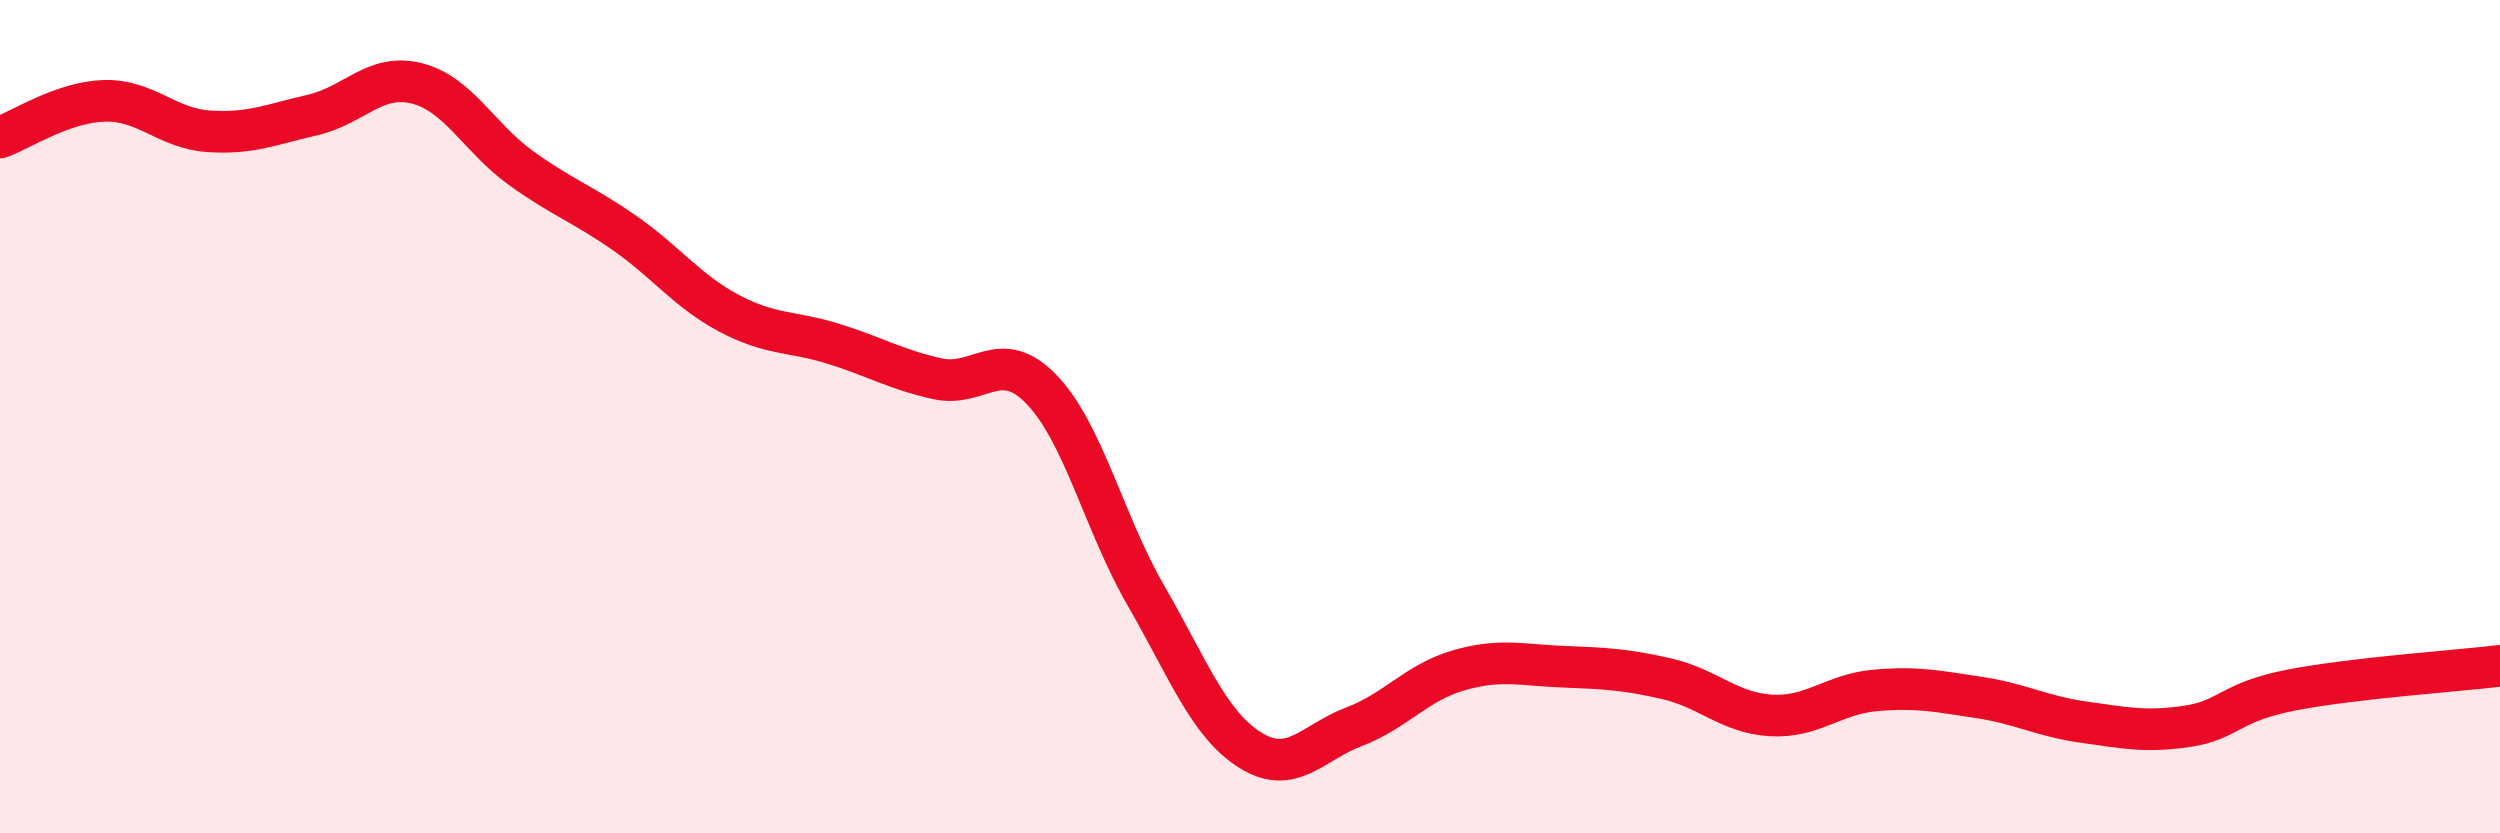
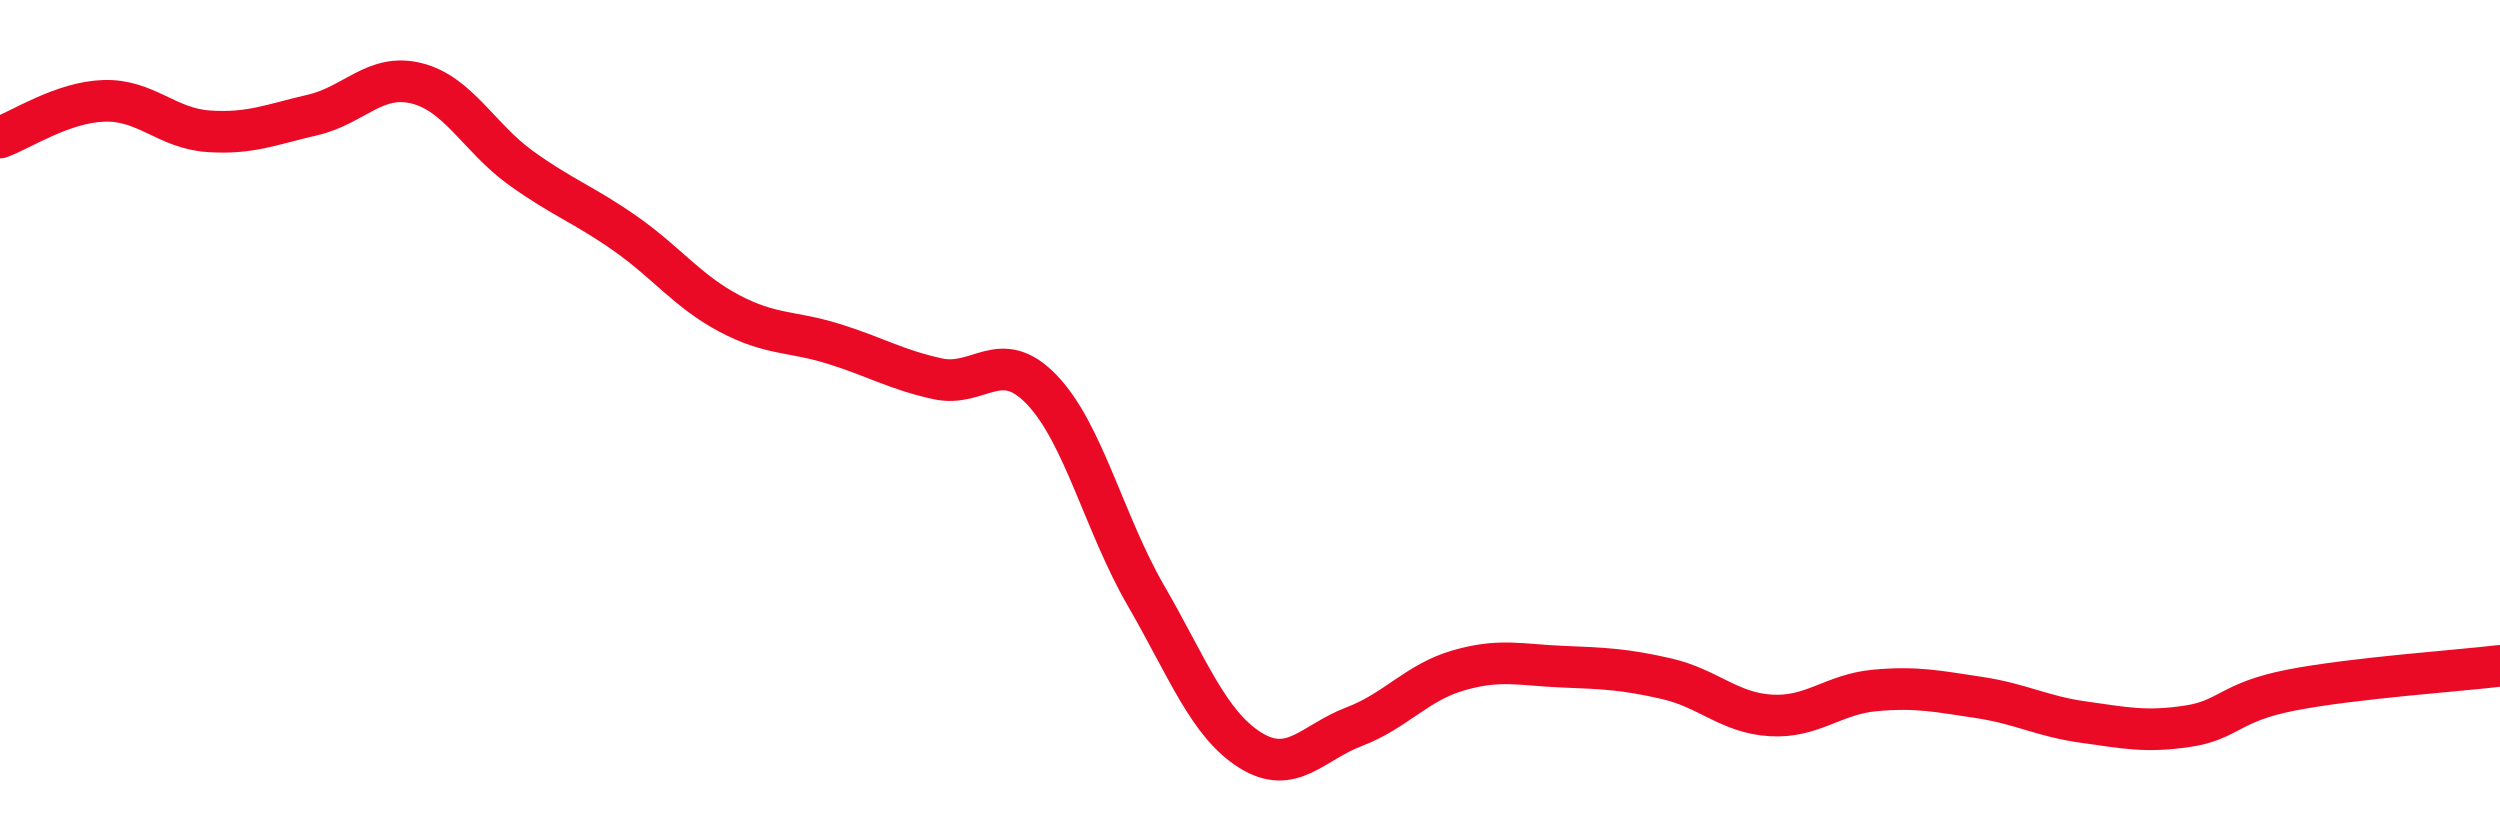
<svg xmlns="http://www.w3.org/2000/svg" width="60" height="20" viewBox="0 0 60 20">
-   <path d="M 0,3.3 C 0.5,3.12 1.5,2.45 2.5,2.42 C 3.5,2.39 4,3.08 5,3.15 C 6,3.22 6.5,2.99 7.5,2.76 C 8.5,2.53 9,1.75 10,2 C 11,2.25 11.5,3.31 12.5,4.03 C 13.5,4.75 14,4.9 15,5.6 C 16,6.3 16.5,6.99 17.5,7.52 C 18.5,8.05 19,7.94 20,8.25 C 21,8.56 21.5,8.87 22.5,9.09 C 23.5,9.31 24,8.31 25,9.35 C 26,10.39 26.5,12.56 27.5,14.29 C 28.5,16.02 29,17.37 30,18 C 31,18.63 31.5,17.82 32.5,17.44 C 33.5,17.06 34,16.38 35,16.09 C 36,15.8 36.5,15.96 37.5,16 C 38.5,16.04 39,16.06 40,16.29 C 41,16.52 41.5,17.11 42.5,17.17 C 43.5,17.23 44,16.66 45,16.57 C 46,16.48 46.5,16.59 47.5,16.74 C 48.5,16.89 49,17.19 50,17.33 C 51,17.47 51.5,17.58 52.5,17.43 C 53.5,17.28 53.5,16.85 55,16.56 C 56.5,16.27 59,16.1 60,15.98L60 20L0 20Z" fill="#EB0A25" opacity="0.1" stroke-linecap="round" stroke-linejoin="round" />
  <path d="M 0,3.3 C 0.5,3.12 1.5,2.45 2.5,2.42 C 3.5,2.39 4,3.08 5,3.15 C 6,3.22 6.5,2.99 7.5,2.76 C 8.5,2.53 9,1.75 10,2 C 11,2.25 11.5,3.31 12.5,4.03 C 13.5,4.75 14,4.9 15,5.6 C 16,6.3 16.5,6.99 17.5,7.52 C 18.5,8.05 19,7.94 20,8.25 C 21,8.56 21.5,8.87 22.5,9.09 C 23.5,9.31 24,8.31 25,9.35 C 26,10.39 26.5,12.56 27.5,14.29 C 28.5,16.02 29,17.37 30,18 C 31,18.63 31.5,17.82 32.5,17.44 C 33.5,17.06 34,16.38 35,16.09 C 36,15.8 36.5,15.96 37.5,16 C 38.5,16.04 39,16.06 40,16.29 C 41,16.52 41.5,17.11 42.5,17.17 C 43.5,17.23 44,16.66 45,16.57 C 46,16.48 46.5,16.59 47.5,16.74 C 48.5,16.89 49,17.19 50,17.33 C 51,17.47 51.5,17.58 52.5,17.43 C 53.5,17.28 53.5,16.85 55,16.56 C 56.5,16.27 59,16.1 60,15.98" stroke="#EB0A25" stroke-width="1" fill="none" stroke-linecap="round" stroke-linejoin="round" />
</svg>